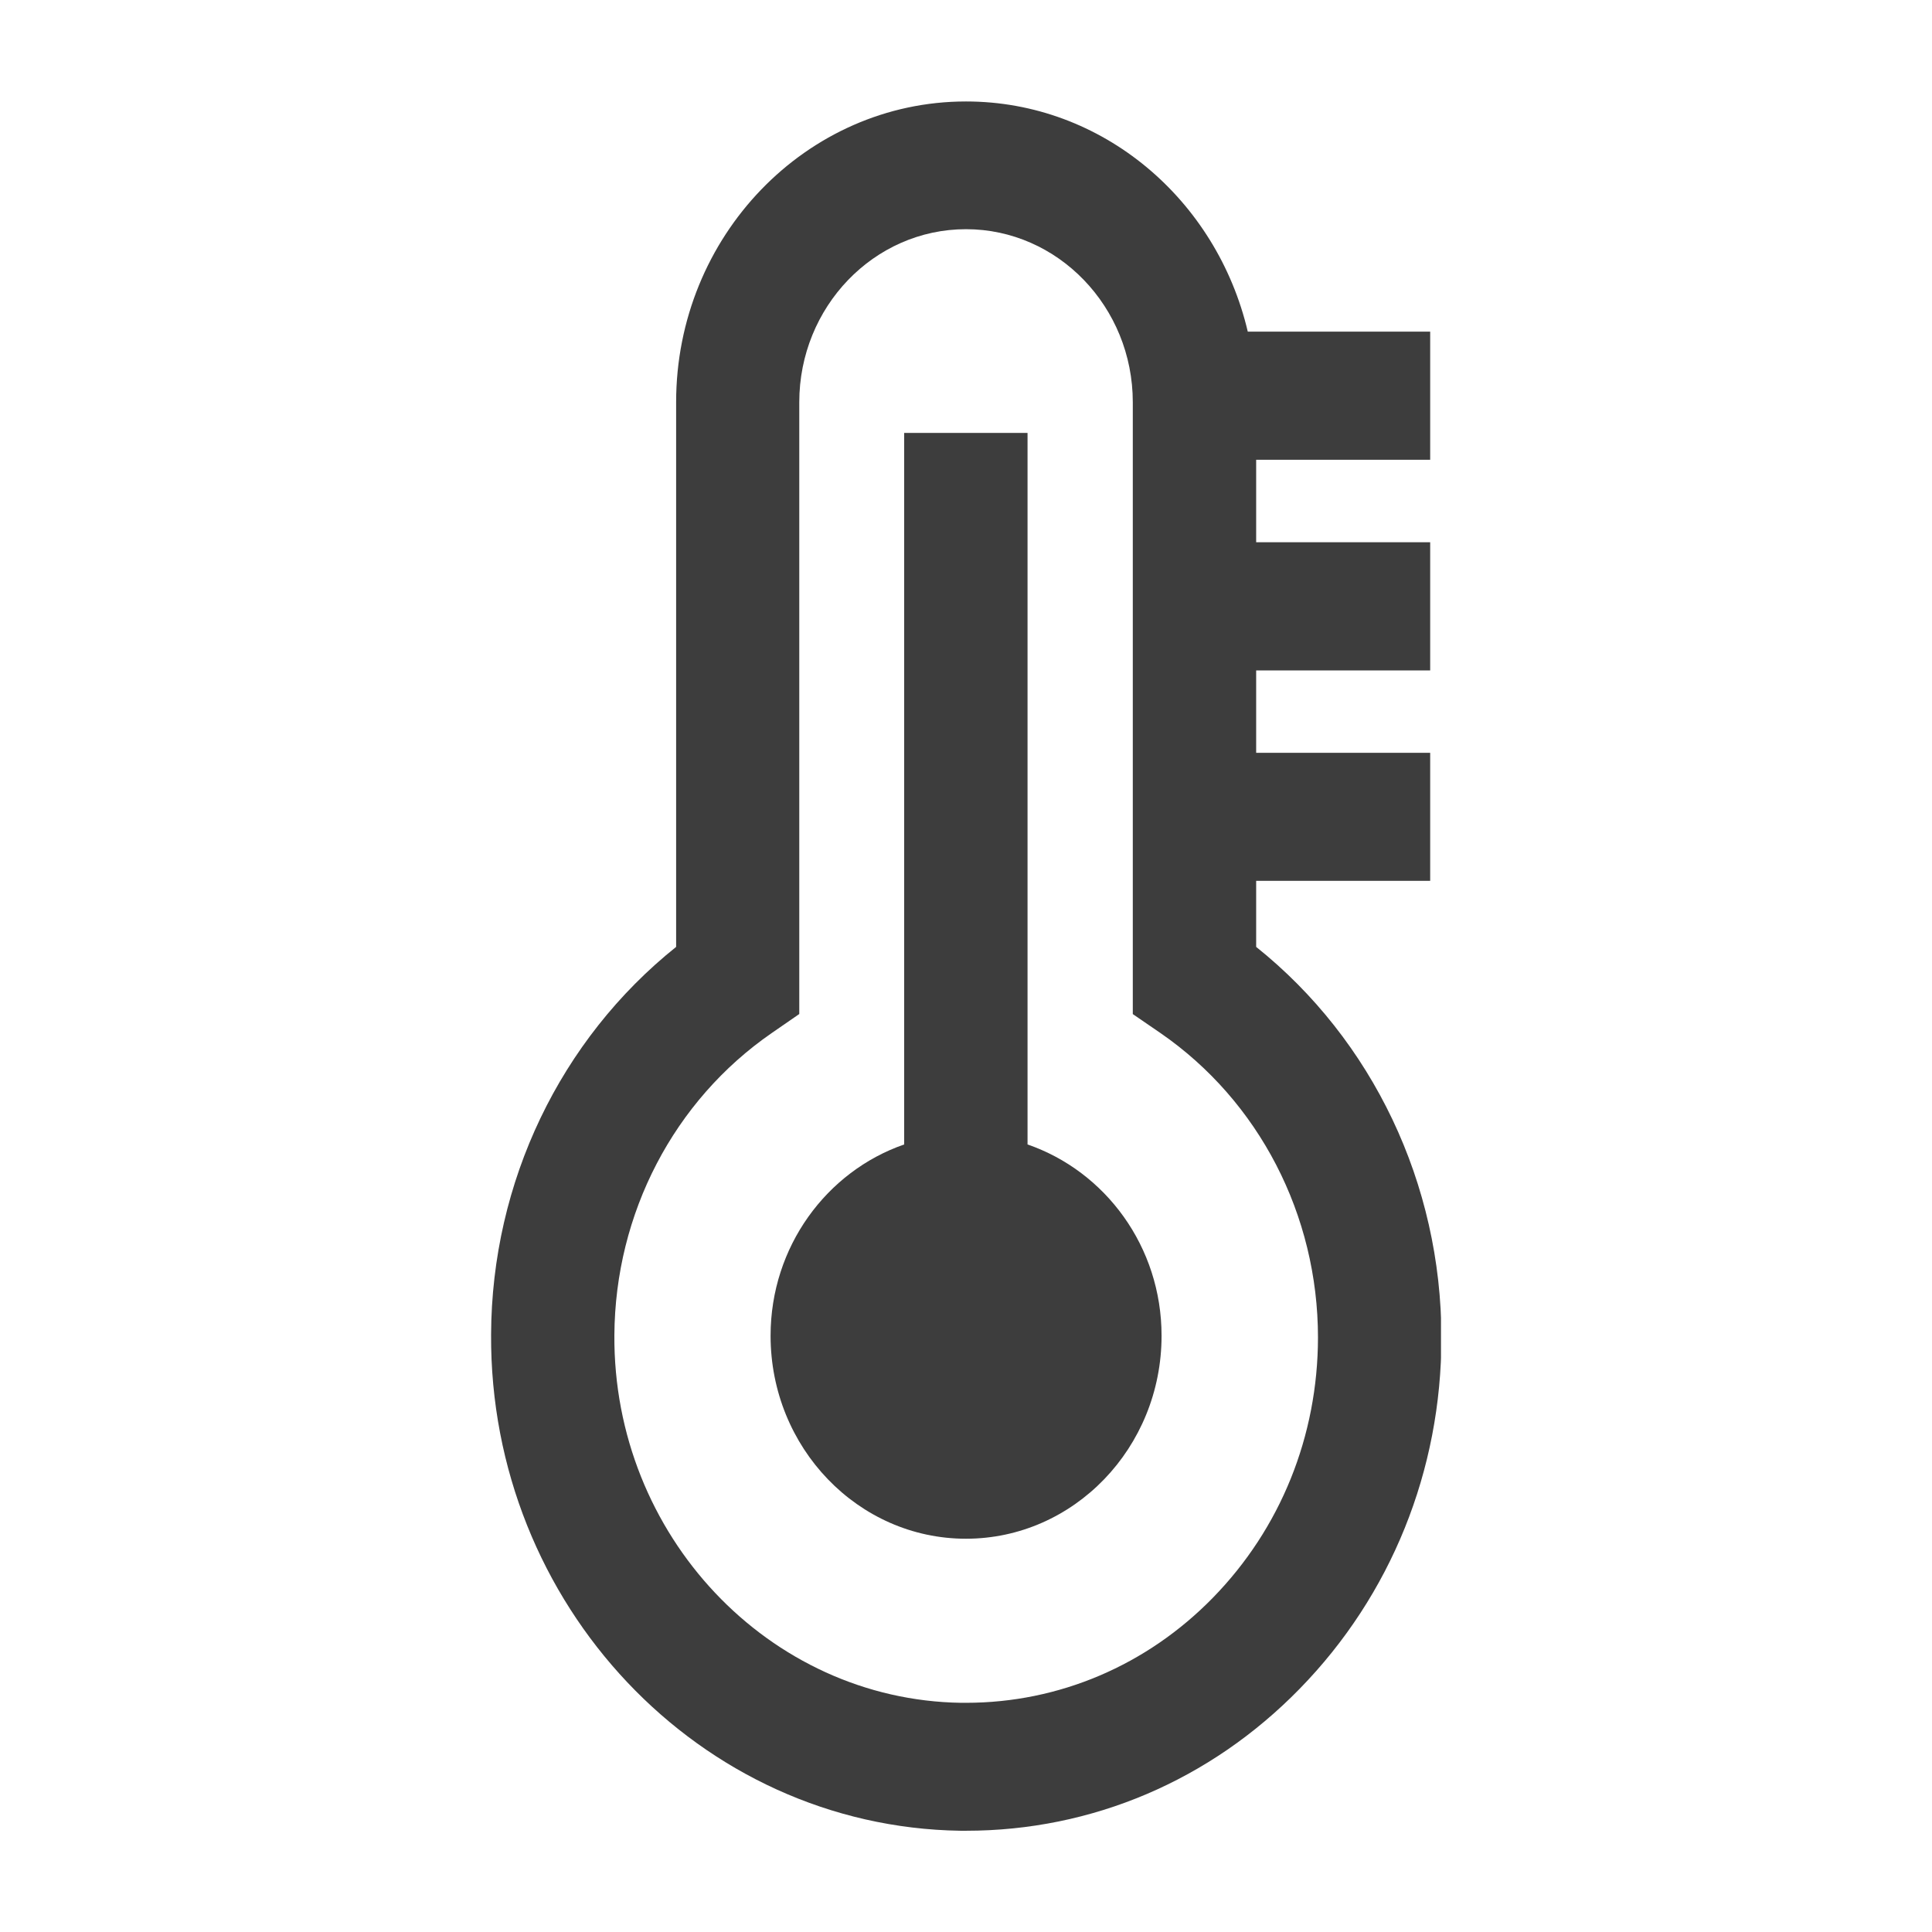
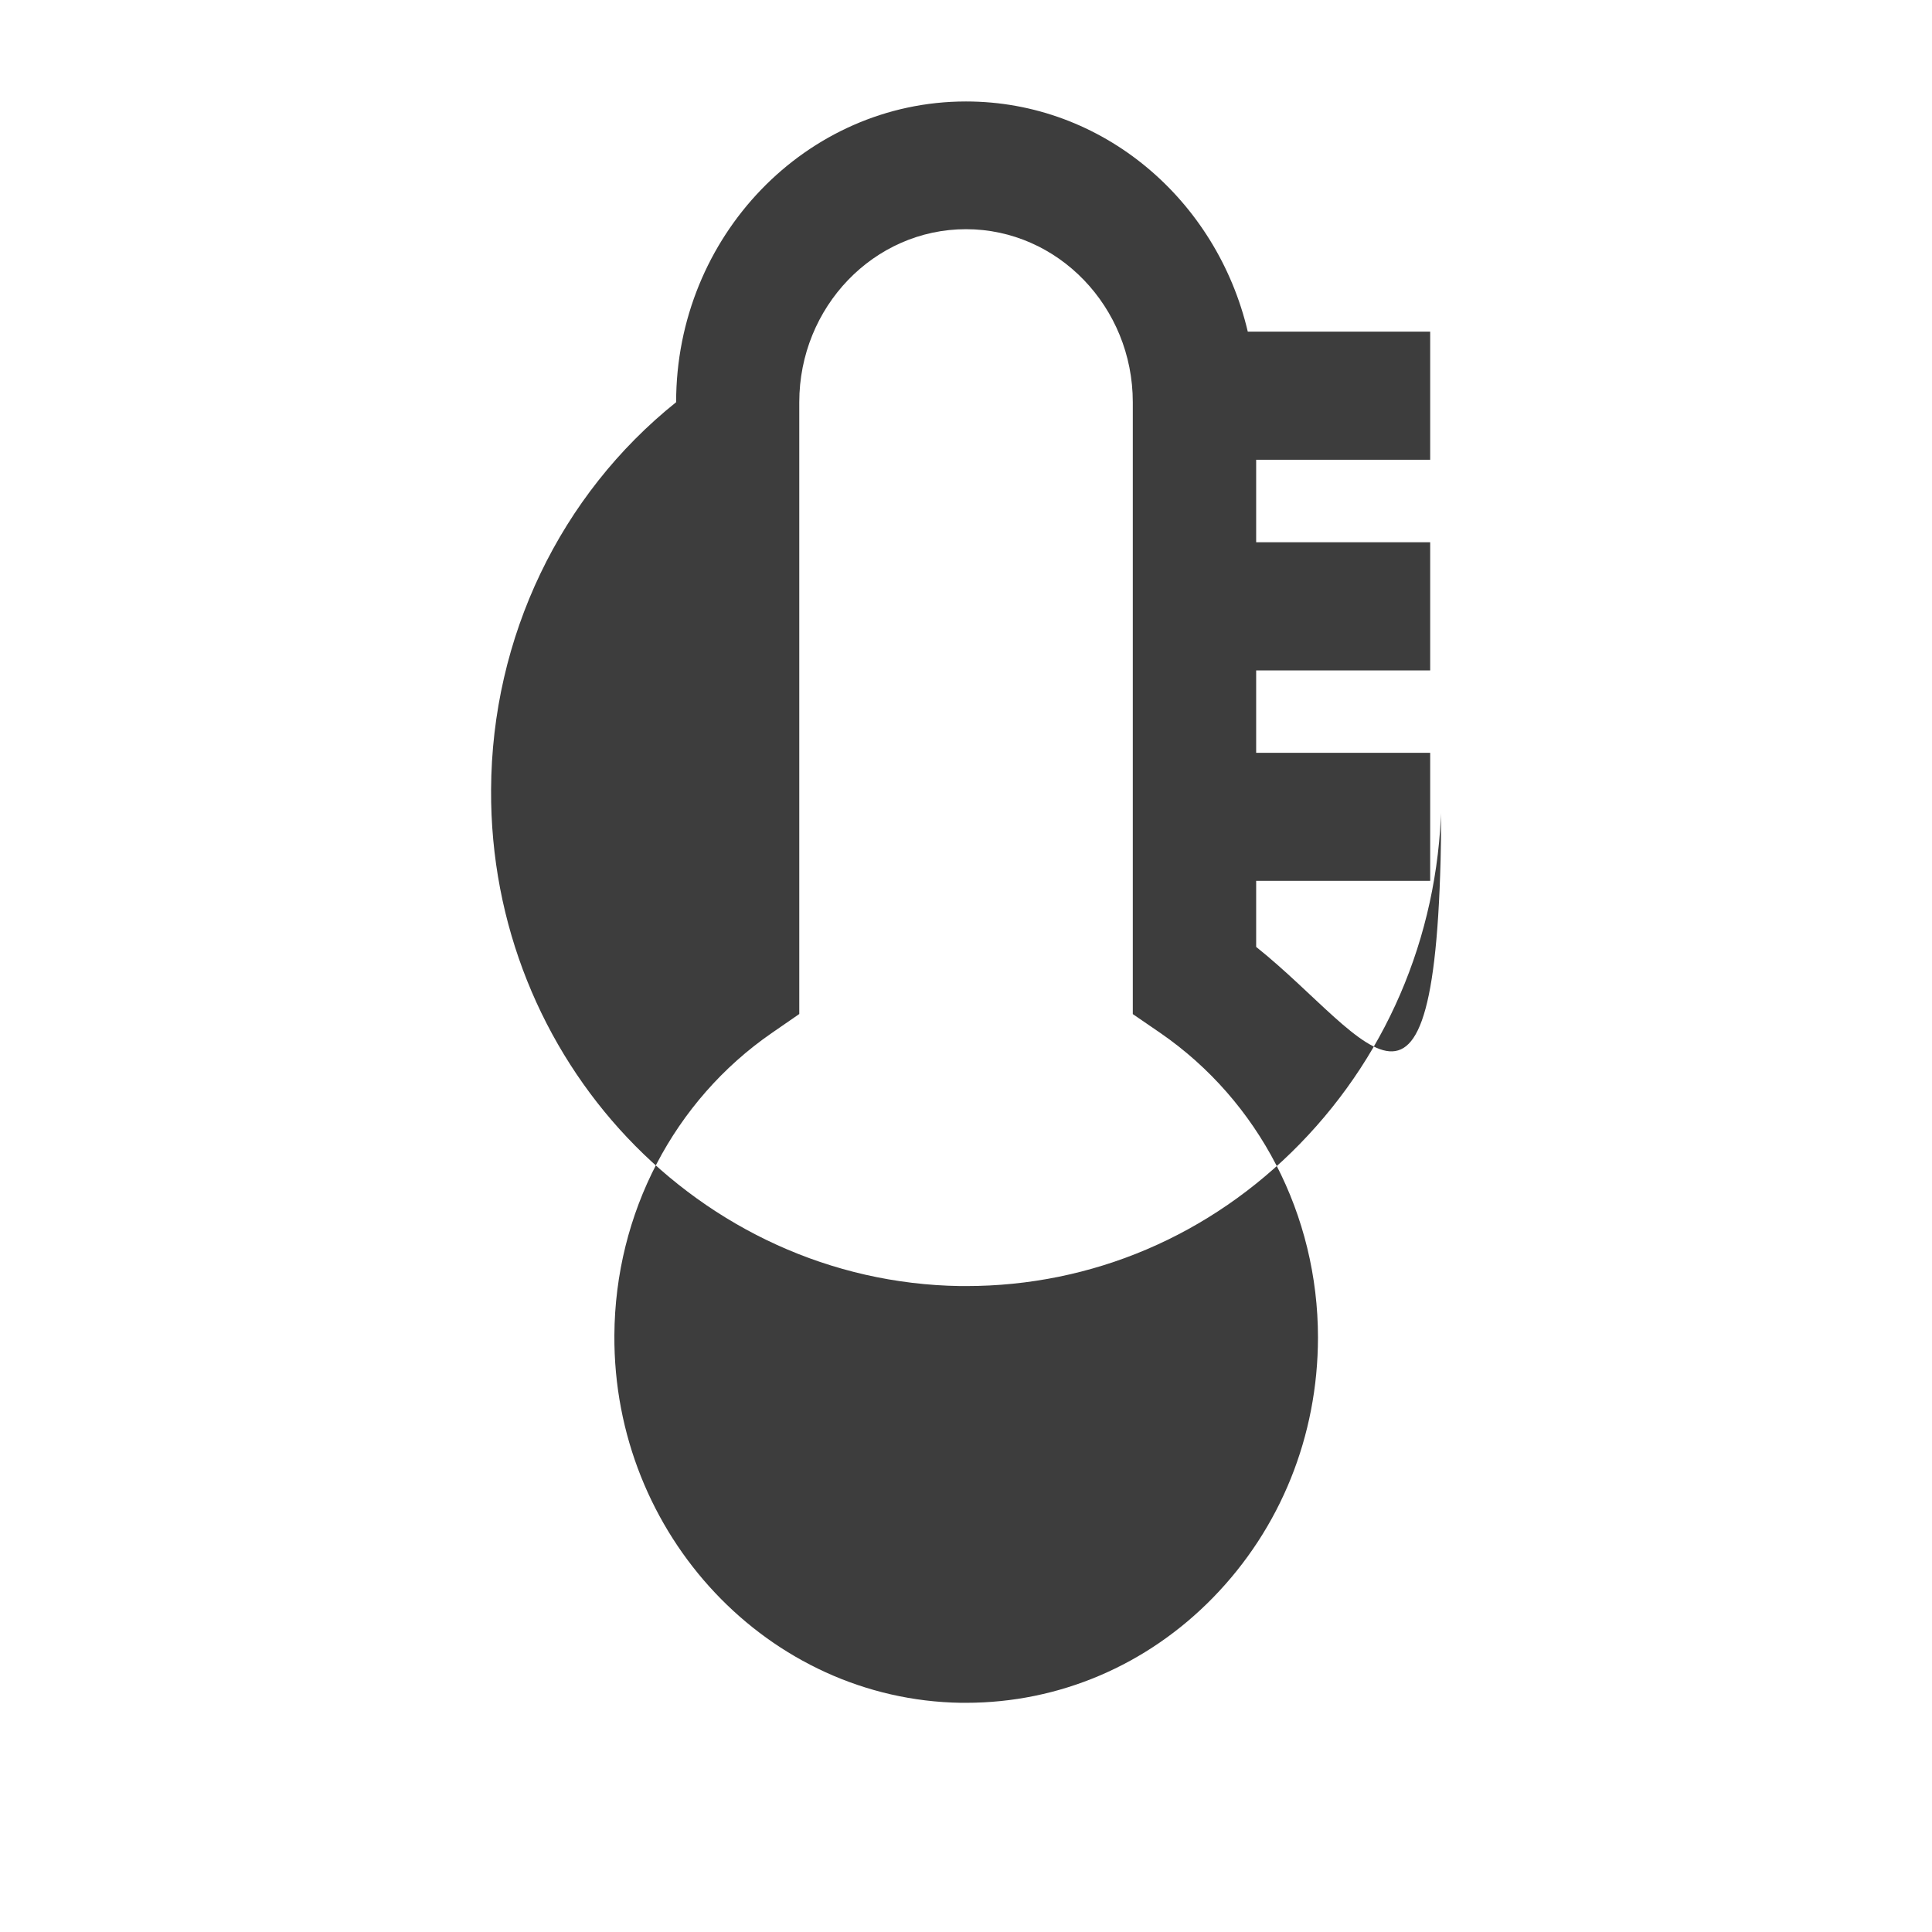
<svg xmlns="http://www.w3.org/2000/svg" xmlns:xlink="http://www.w3.org/1999/xlink" version="1.1" id="Livello_1" x="0px" y="0px" width="27px" height="27px" viewBox="0 0 27 27" enable-background="new 0 0 27 27" xml:space="preserve">
  <g>
    <defs>
      <rect id="SVGID_3_" x="6.861" y="1.415" width="13.277" height="24.17" />
    </defs>
    <clipPath id="SVGID_2_">
      <use xlink:href="#SVGID_3_" overflow="visible" />
    </clipPath>
-     <path clip-path="url(#SVGID_2_)" fill="#3D3D3D" d="M14.36,15.994V6.05h-1.724v9.944c-1.082,0.375-1.867,1.428-1.867,2.673   c0,1.566,1.225,2.837,2.73,2.837c1.507,0,2.734-1.271,2.734-2.837C16.233,17.422,15.447,16.369,14.36,15.994" />
-     <path clip-path="url(#SVGID_2_)" fill="#3D3D3D" d="M16.952,22.327c-0.923,0.946-2.152,1.47-3.453,1.47H13.43   c-2.688-0.041-4.862-2.345-4.844-5.138c0.01-1.701,0.832-3.278,2.199-4.222l0.385-0.266V5.621c0-1.331,1.043-2.418,2.33-2.418   c1.285,0,2.331,1.087,2.331,2.418v8.551l0.388,0.266c1.375,0.949,2.2,2.541,2.2,4.255C18.417,20.07,17.896,21.36,16.952,22.327    M17.555,13.233v-0.923h2.432v-1.789h-2.432V9.369h2.432V7.578h-2.432V6.425h2.432v-1.79h-2.549   c-0.434-1.845-2.03-3.217-3.938-3.217c-2.232,0-4.051,1.885-4.051,4.203v7.612c-1.617,1.294-2.577,3.283-2.586,5.416   c-0.021,3.772,2.913,6.882,6.559,6.936h0.079c1.76,0,3.413-0.704,4.662-1.984c1.276-1.306,1.981-3.051,1.981-4.908   C20.143,16.542,19.182,14.534,17.555,13.233" />
+     <path clip-path="url(#SVGID_2_)" fill="#3D3D3D" d="M16.952,22.327c-0.923,0.946-2.152,1.47-3.453,1.47H13.43   c-2.688-0.041-4.862-2.345-4.844-5.138c0.01-1.701,0.832-3.278,2.199-4.222l0.385-0.266V5.621c0-1.331,1.043-2.418,2.33-2.418   c1.285,0,2.331,1.087,2.331,2.418v8.551l0.388,0.266c1.375,0.949,2.2,2.541,2.2,4.255C18.417,20.07,17.896,21.36,16.952,22.327    M17.555,13.233v-0.923h2.432v-1.789h-2.432V9.369h2.432V7.578h-2.432V6.425h2.432v-1.79h-2.549   c-0.434-1.845-2.03-3.217-3.938-3.217c-2.232,0-4.051,1.885-4.051,4.203c-1.617,1.294-2.577,3.283-2.586,5.416   c-0.021,3.772,2.913,6.882,6.559,6.936h0.079c1.76,0,3.413-0.704,4.662-1.984c1.276-1.306,1.981-3.051,1.981-4.908   C20.143,16.542,19.182,14.534,17.555,13.233" />
  </g>
</svg>